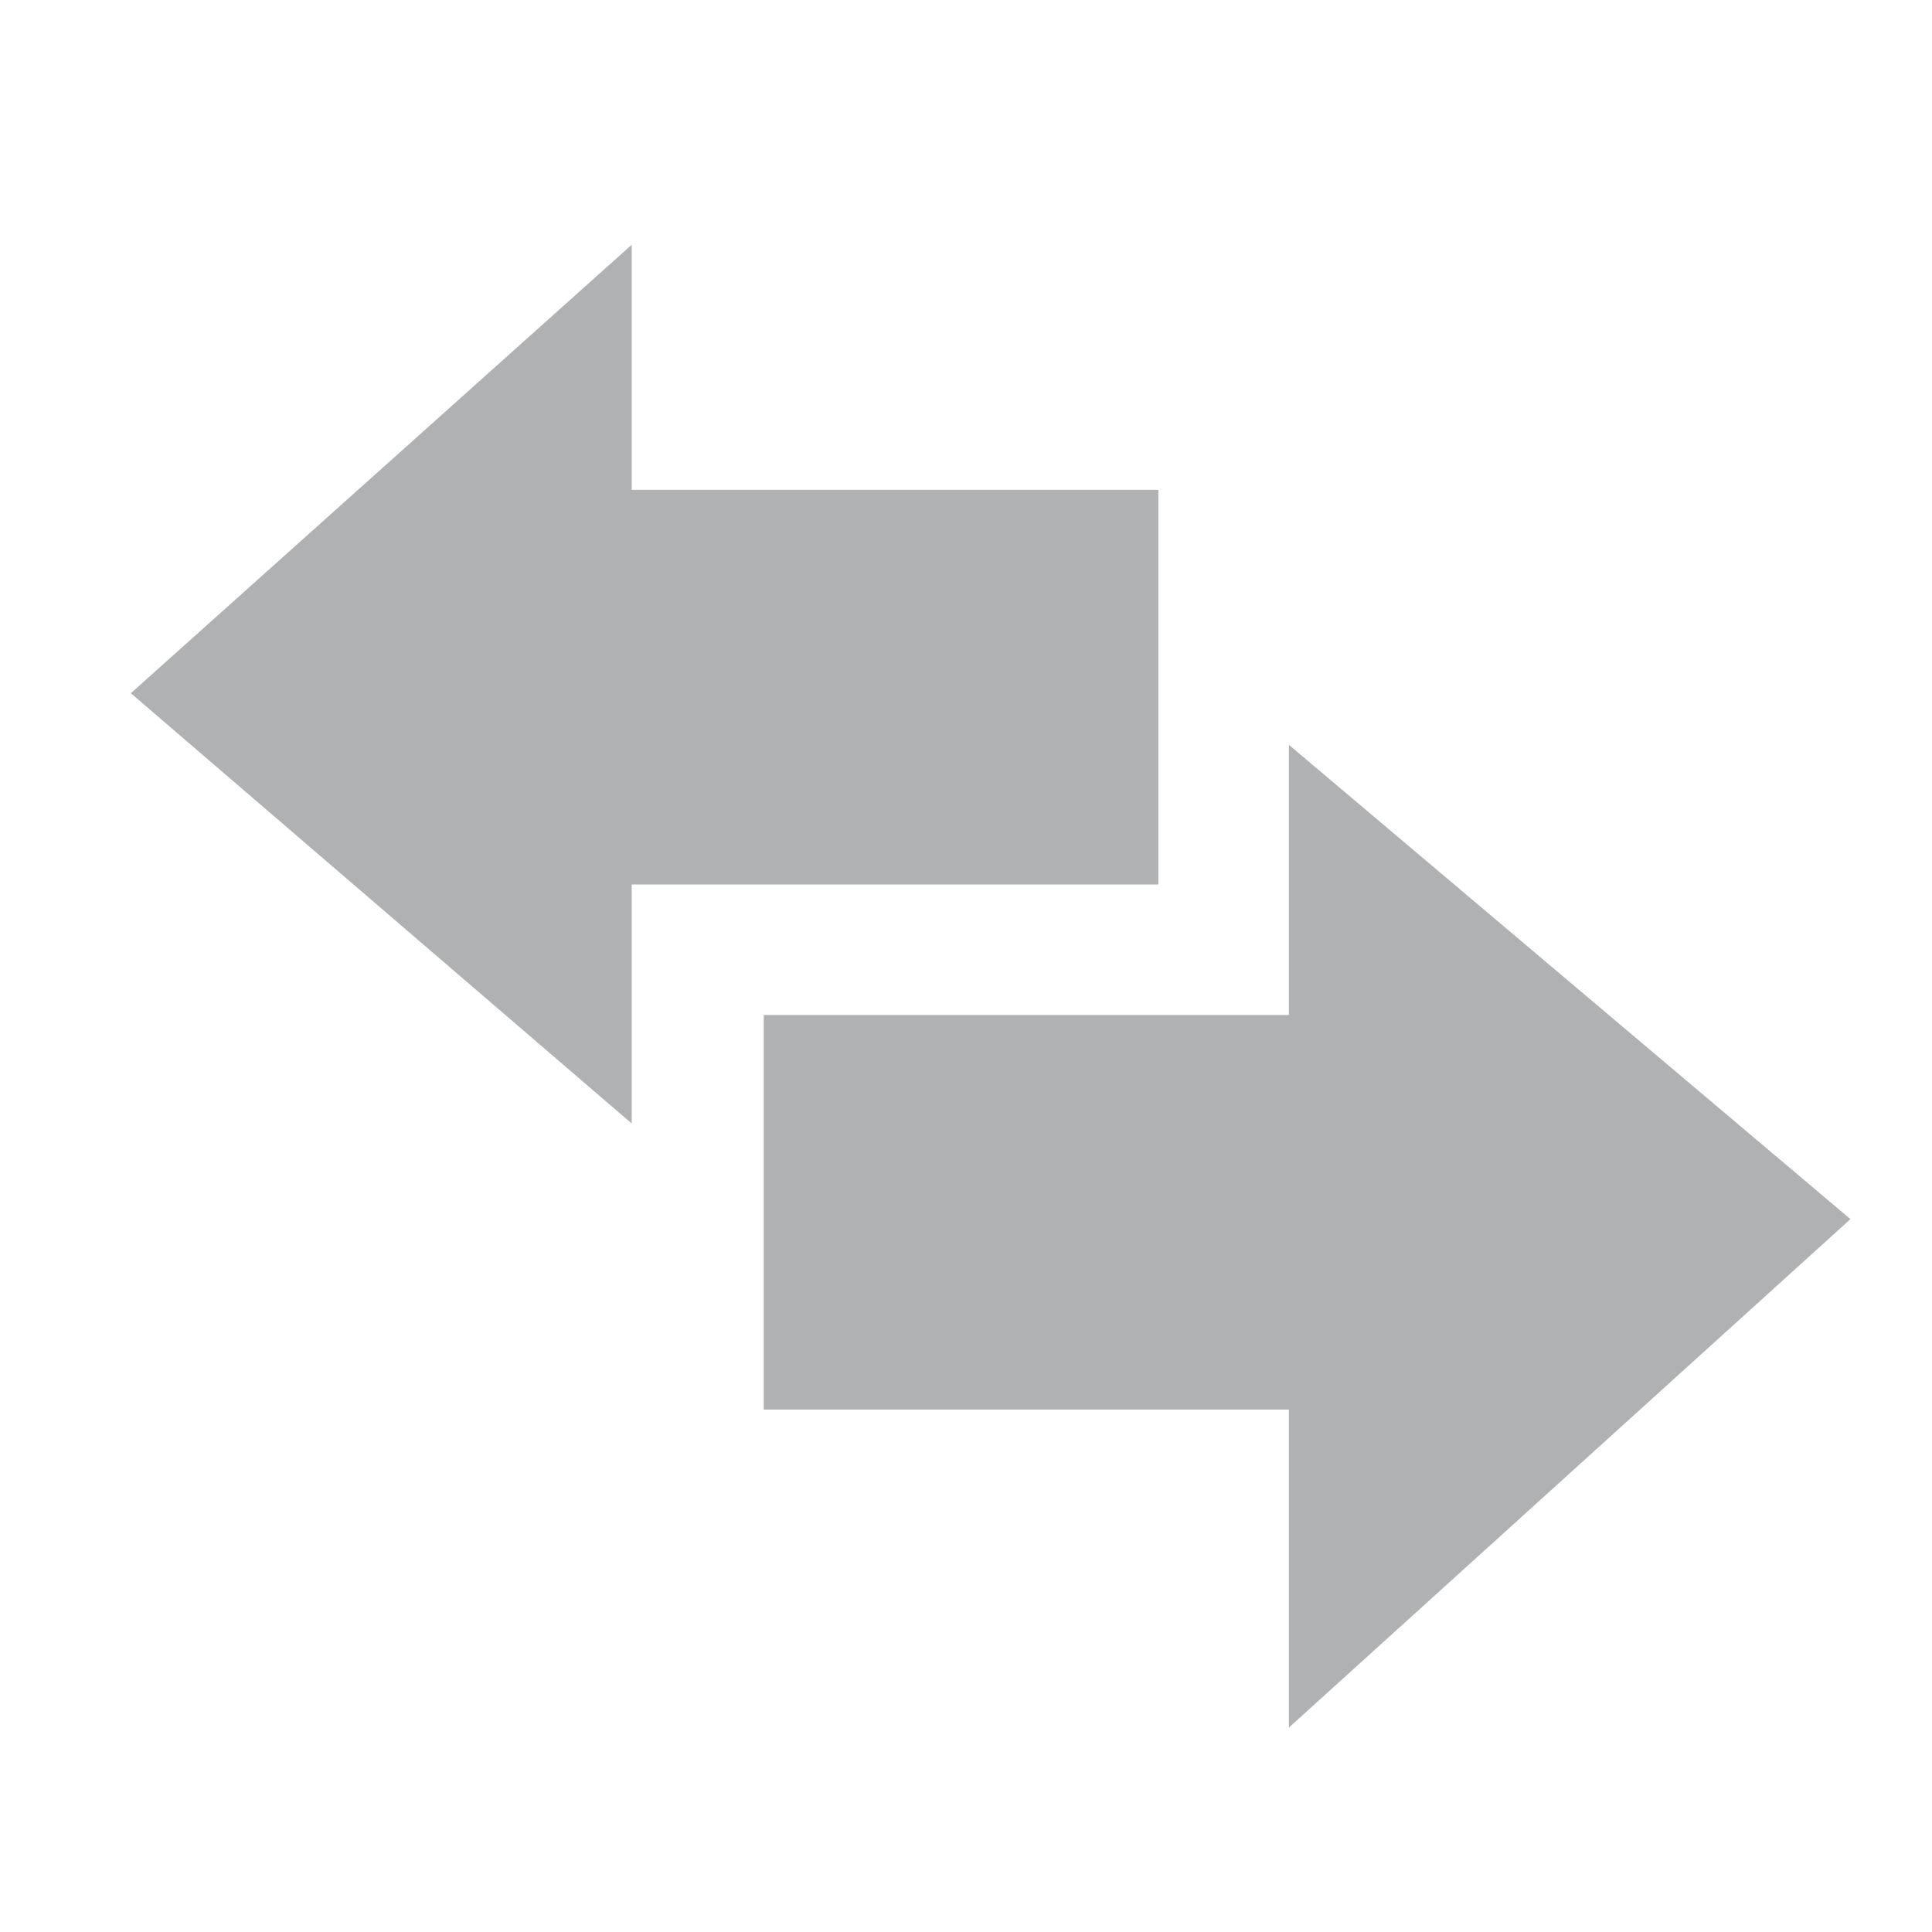
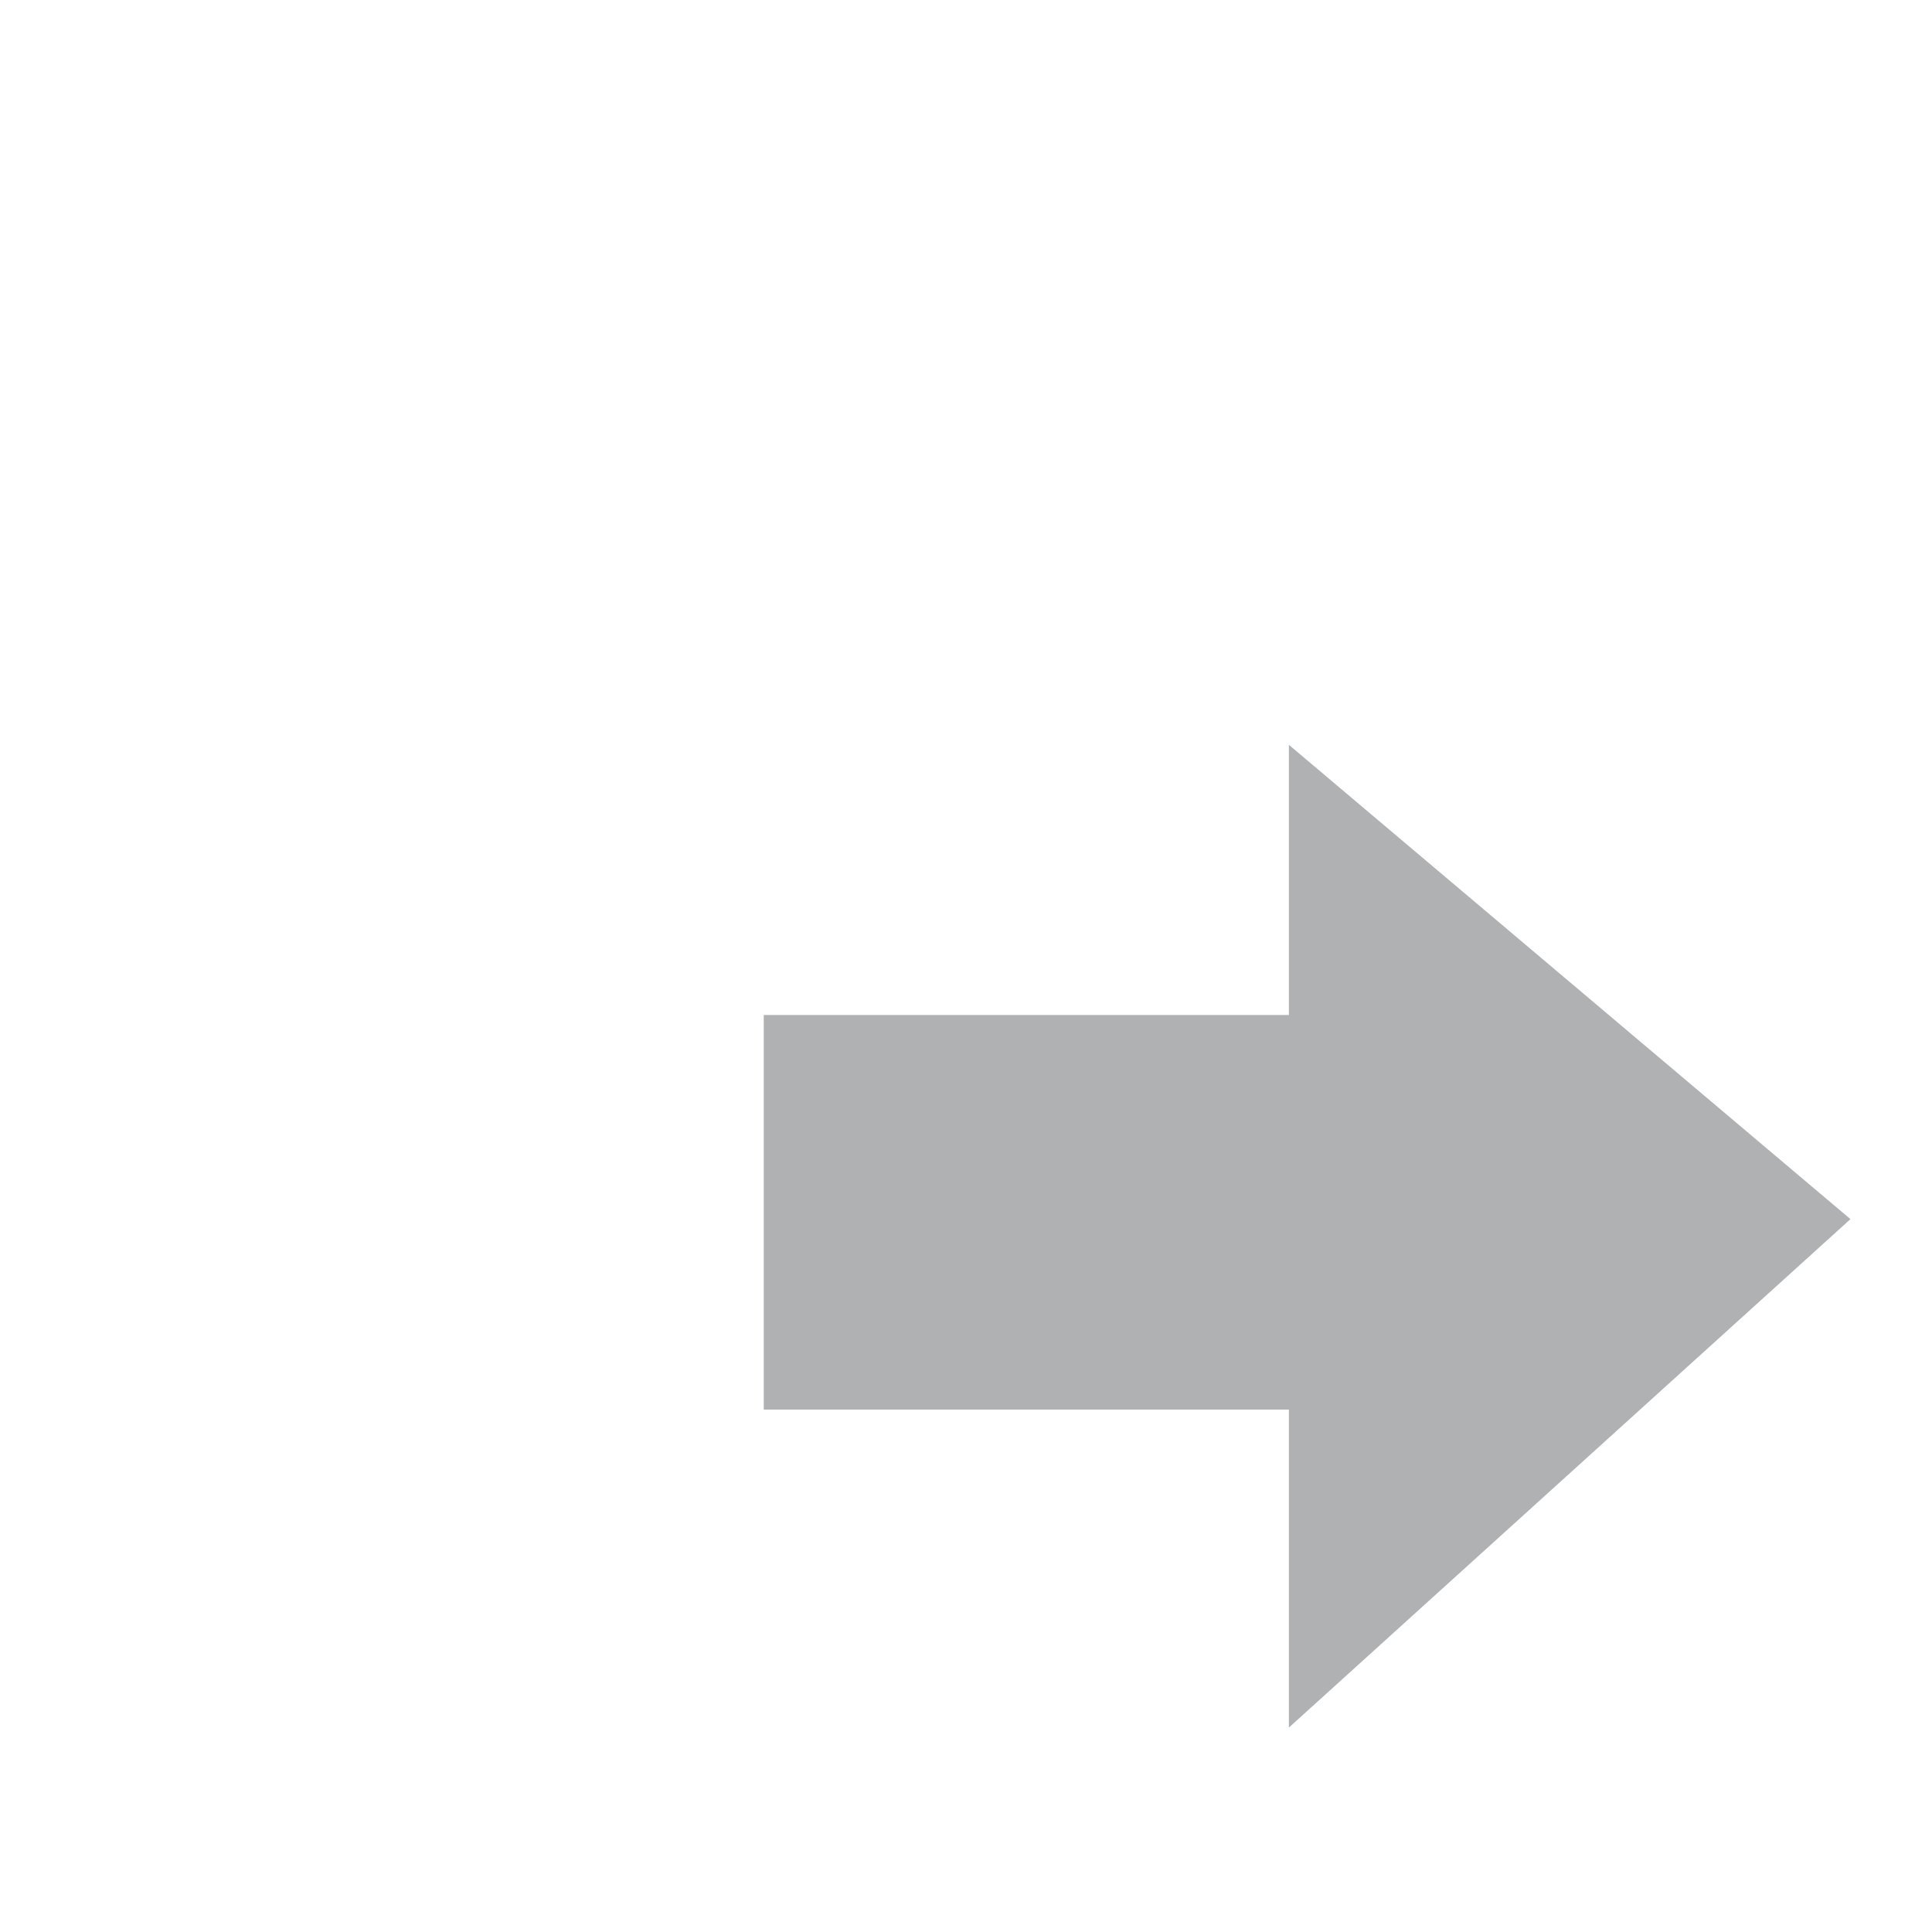
<svg xmlns="http://www.w3.org/2000/svg" class="icon" width="16" height="16" version="1.1">
  <g transform="scale(0.016)">
    <path fill="#AFB1B3" d="M667.129 729.61 667.129 894.184 957.792 631.015 667.129 385.527 667.129 525.357 395.318 525.357 395.318 729.61Z" />
-     <path fill="#AFB1B3" d="M326.972 581.523 326.972 457.802 599.568 457.802 599.568 253.546 326.972 253.546 326.972 126.679 67.731 358.813Z" />
  </g>
</svg>